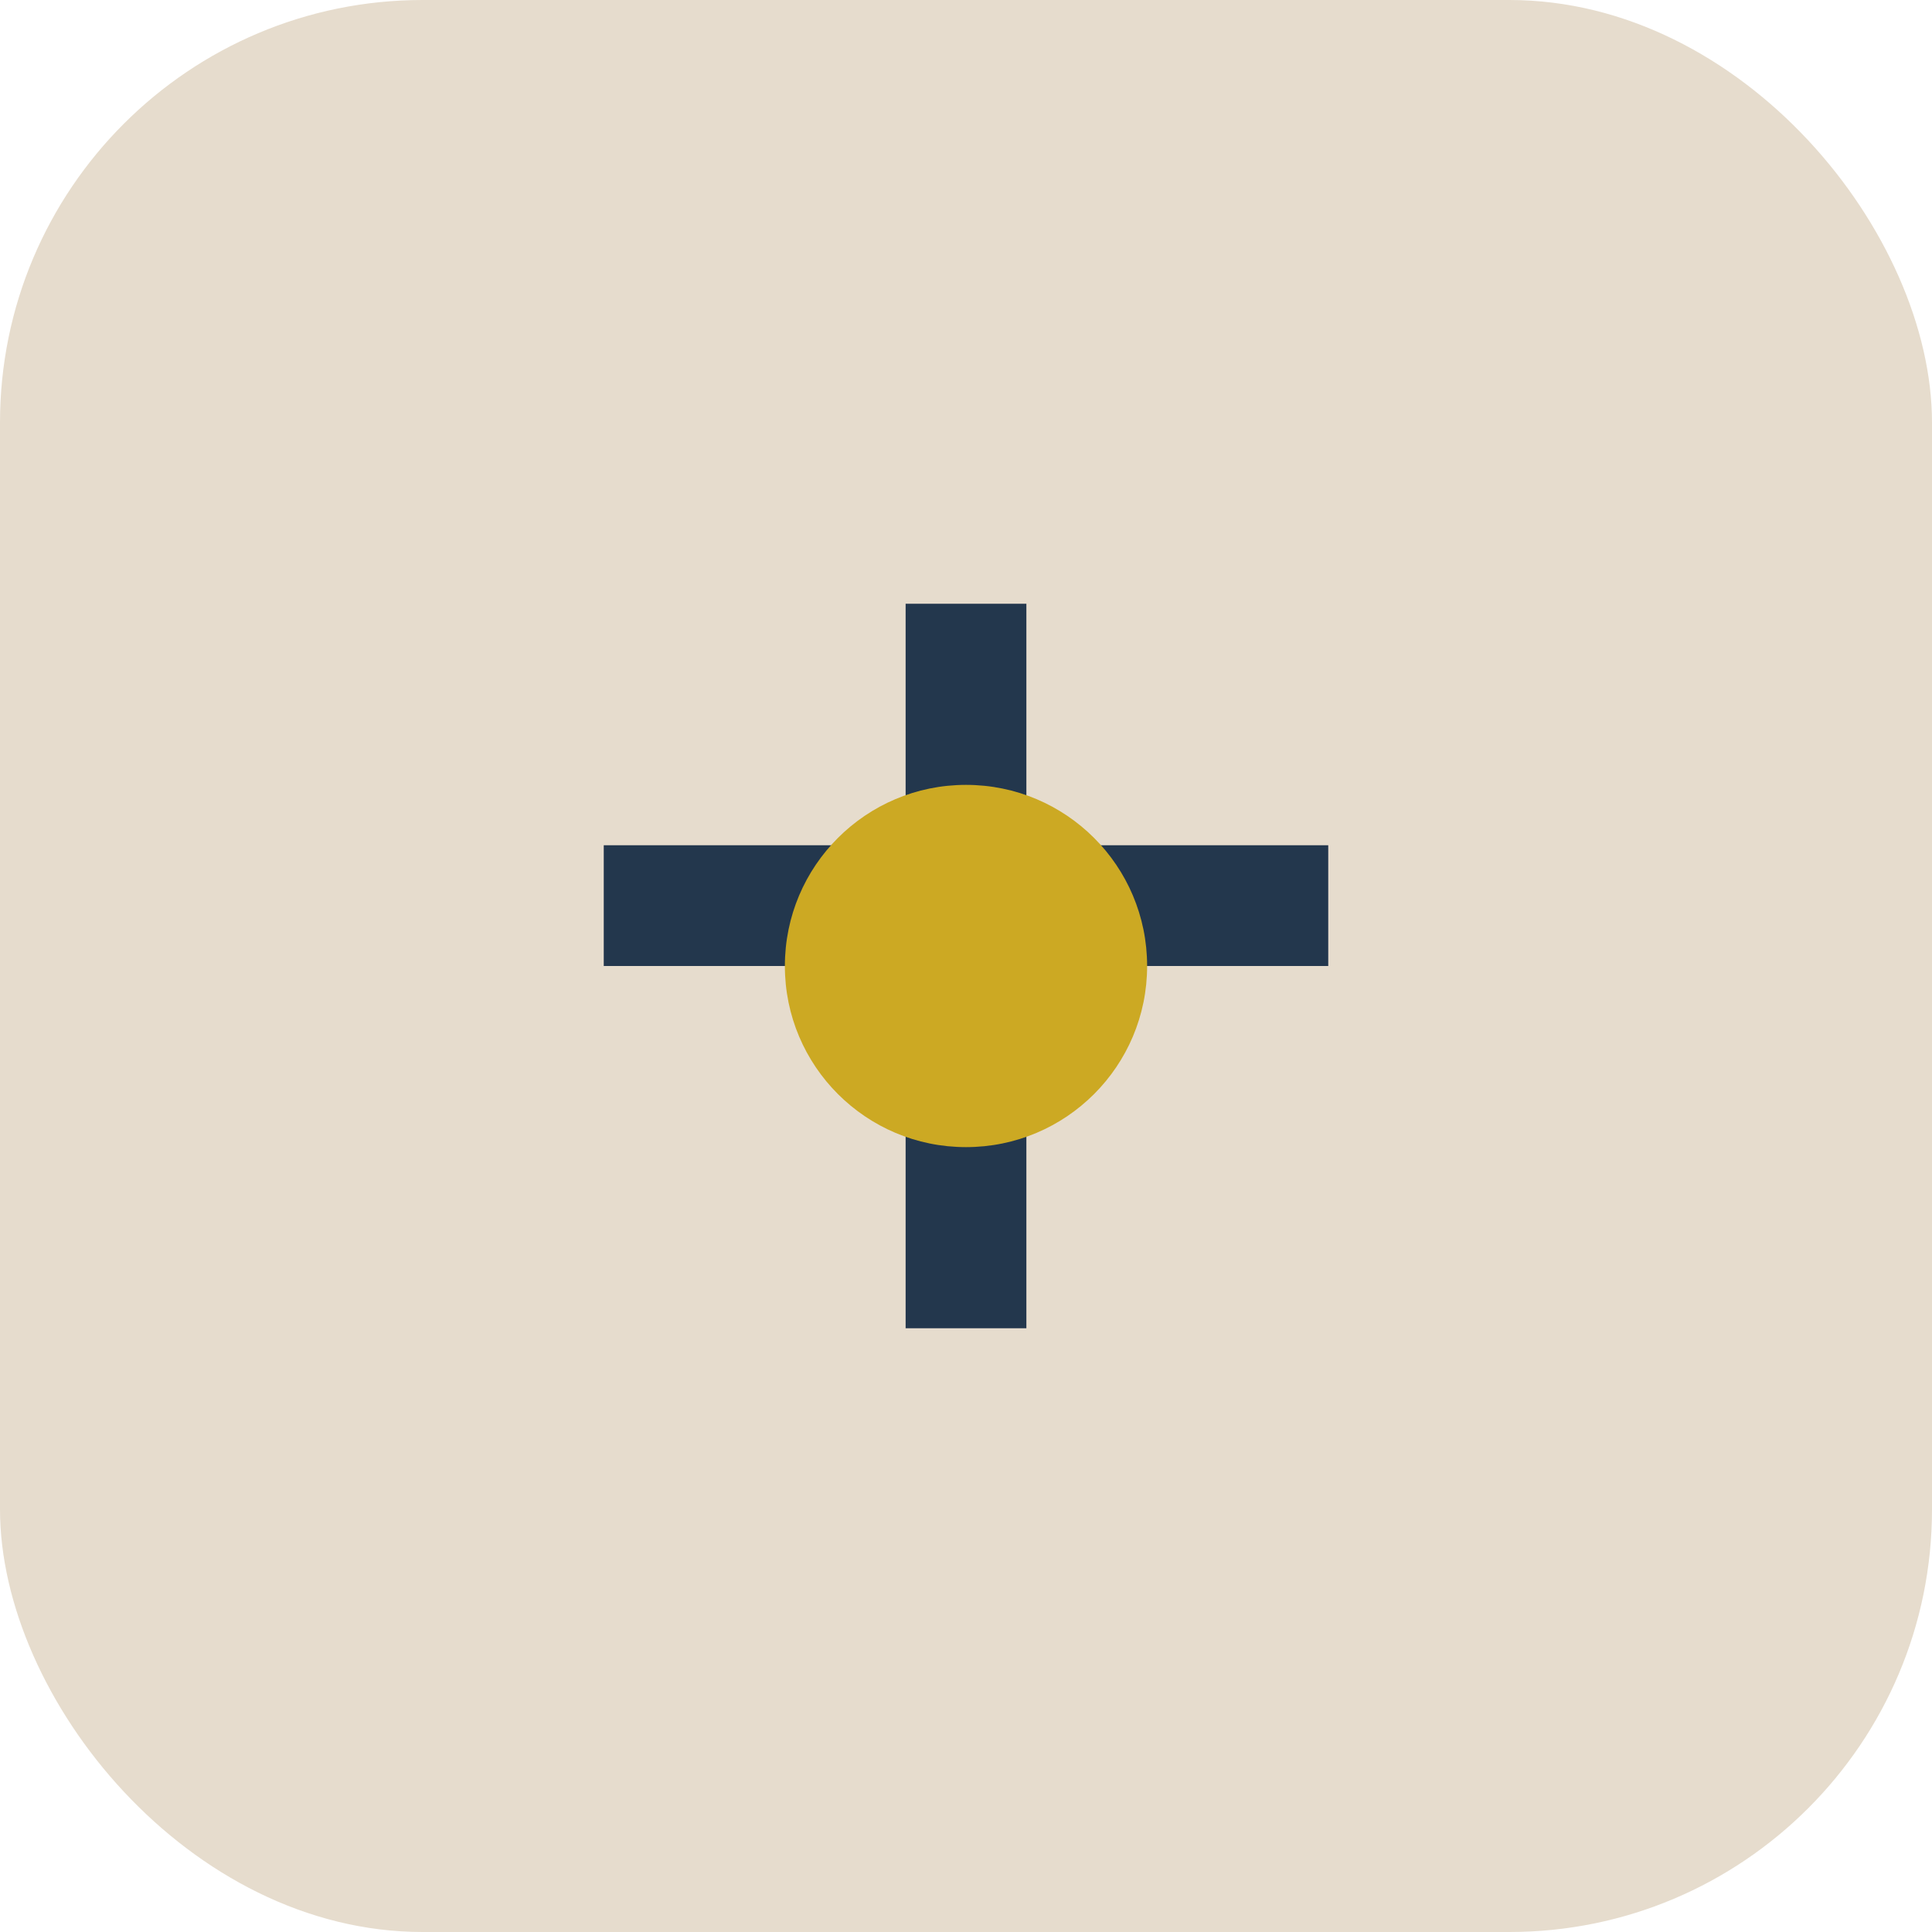
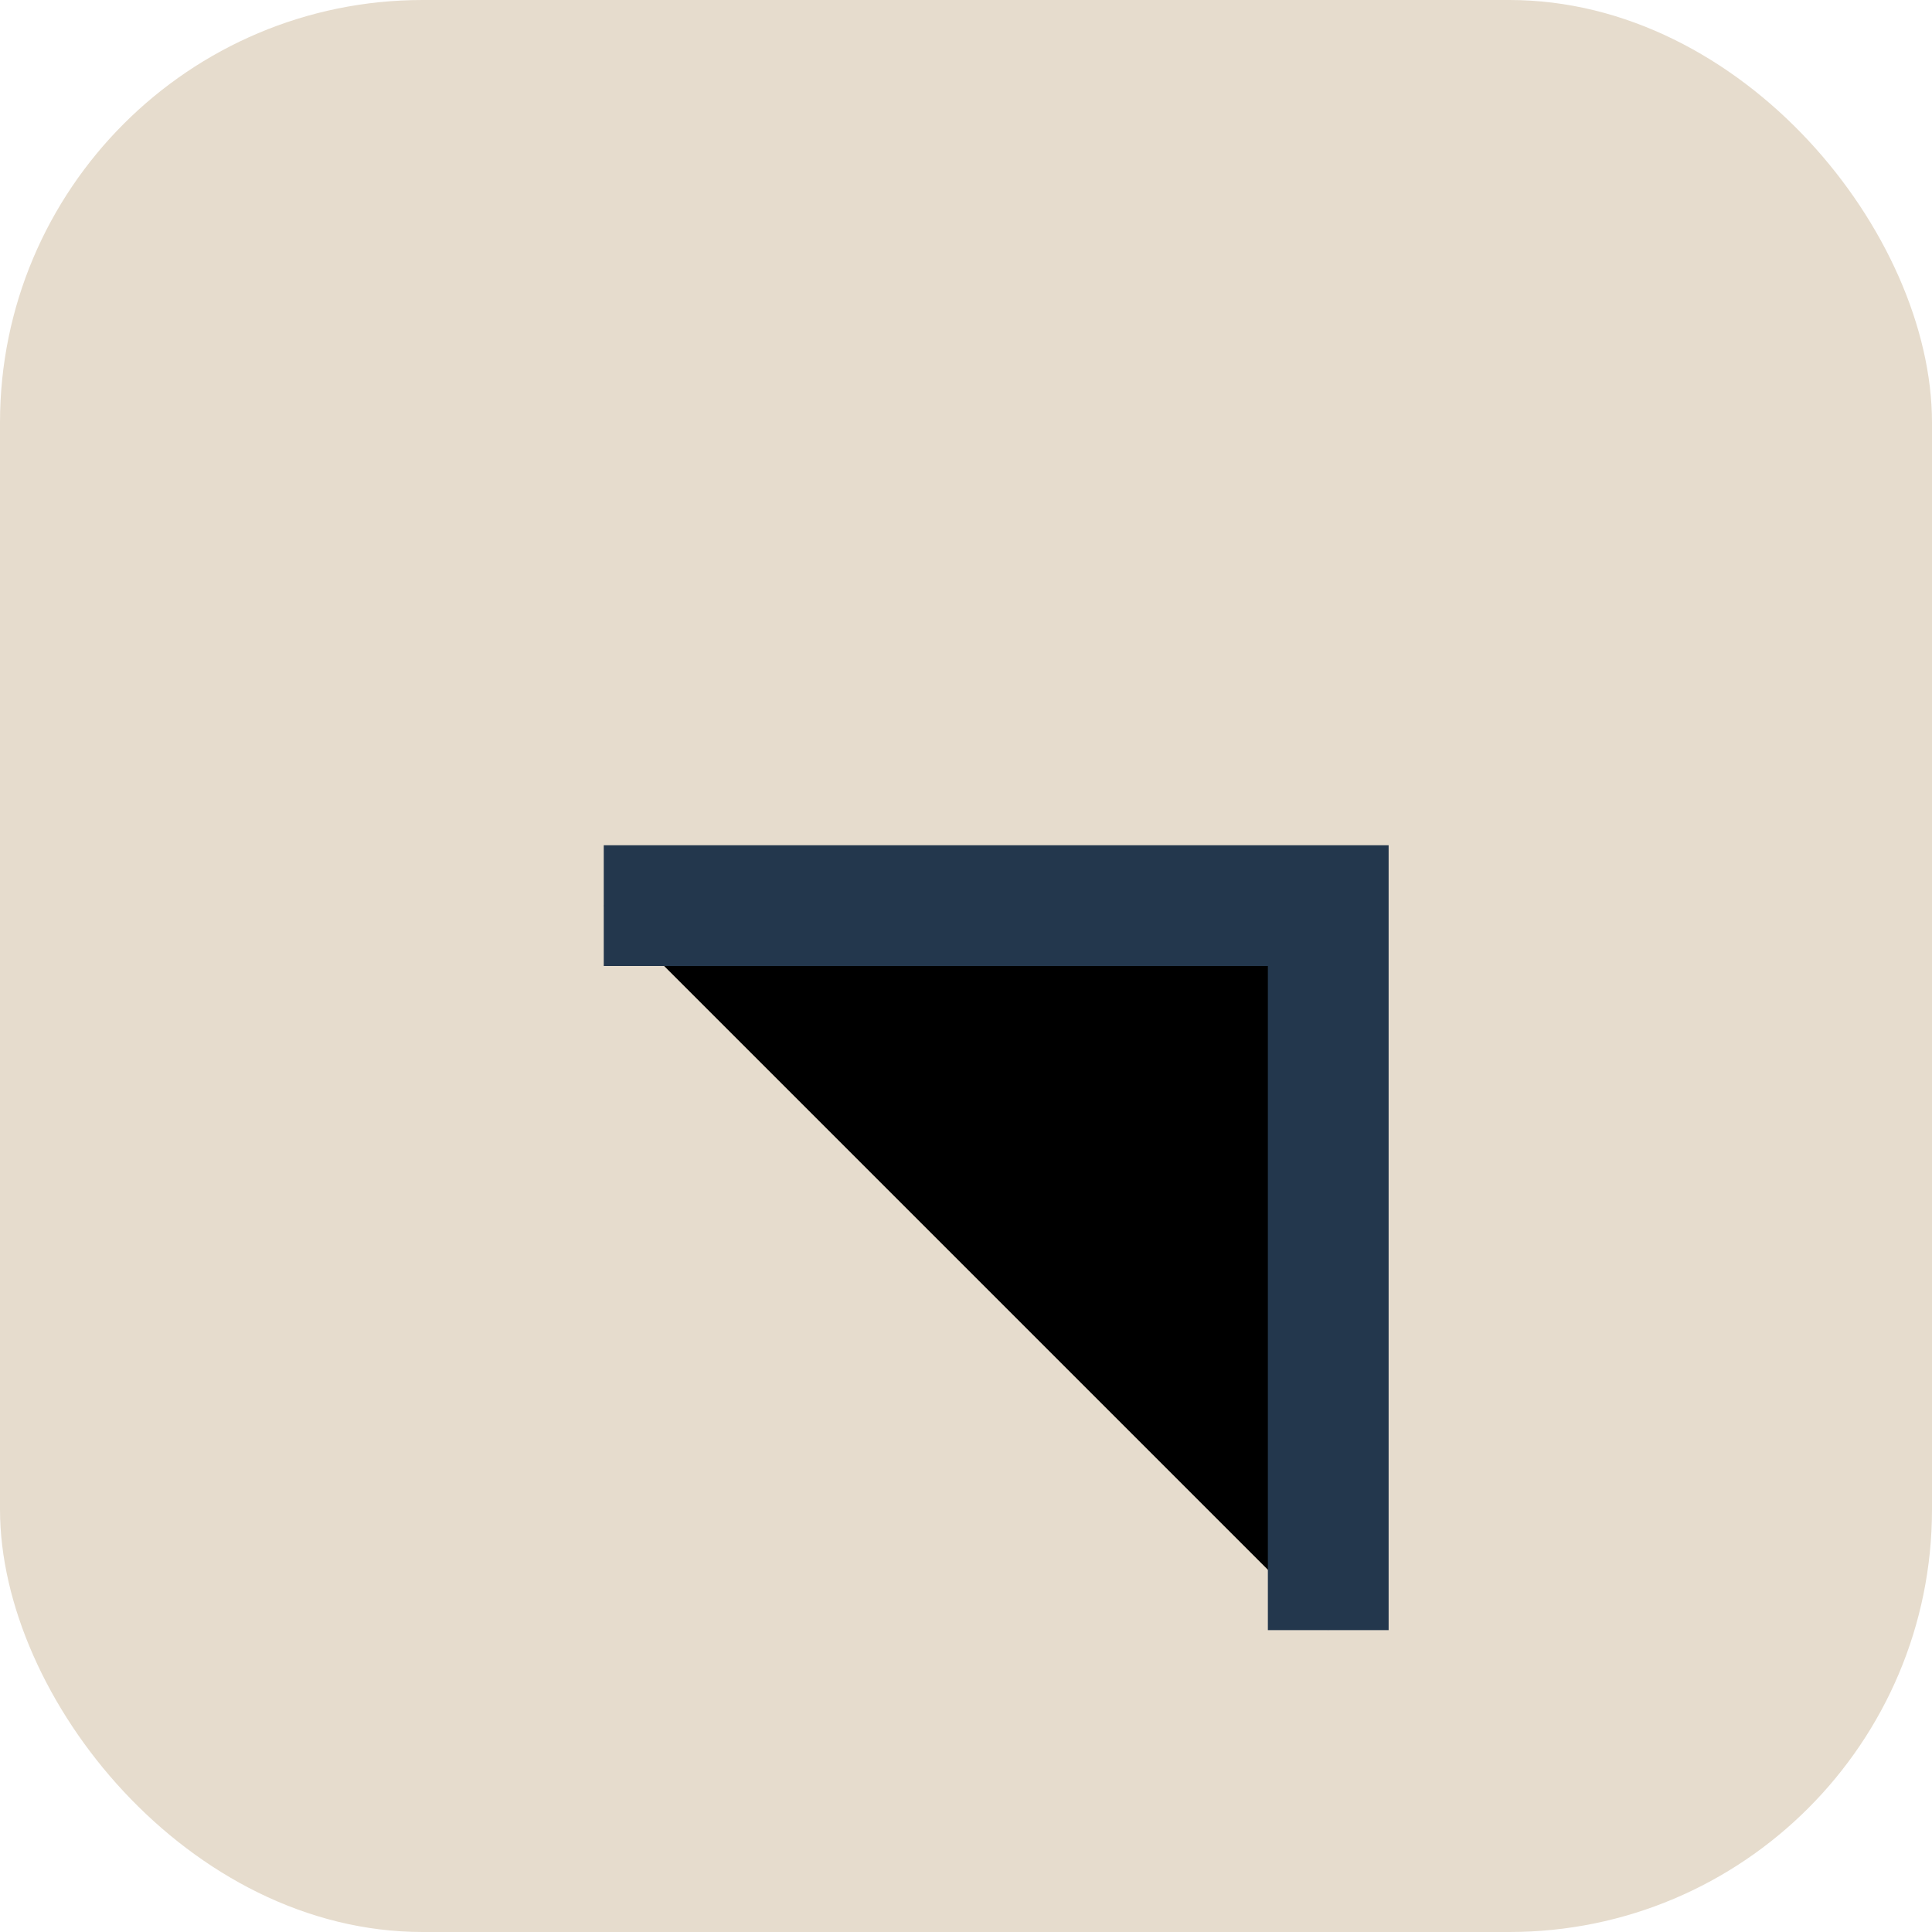
<svg xmlns="http://www.w3.org/2000/svg" width="32" height="32" viewBox="0 0 32 32">
  <rect width="32" height="32" rx="7" fill="#E6DCCD" />
-   <path d="M10 15h12M16 10v12" stroke="#23374D" stroke-width="2" />
-   <circle cx="16" cy="16" r="3" fill="#CCA923" />
+   <path d="M10 15h12v12" stroke="#23374D" stroke-width="2" />
</svg>